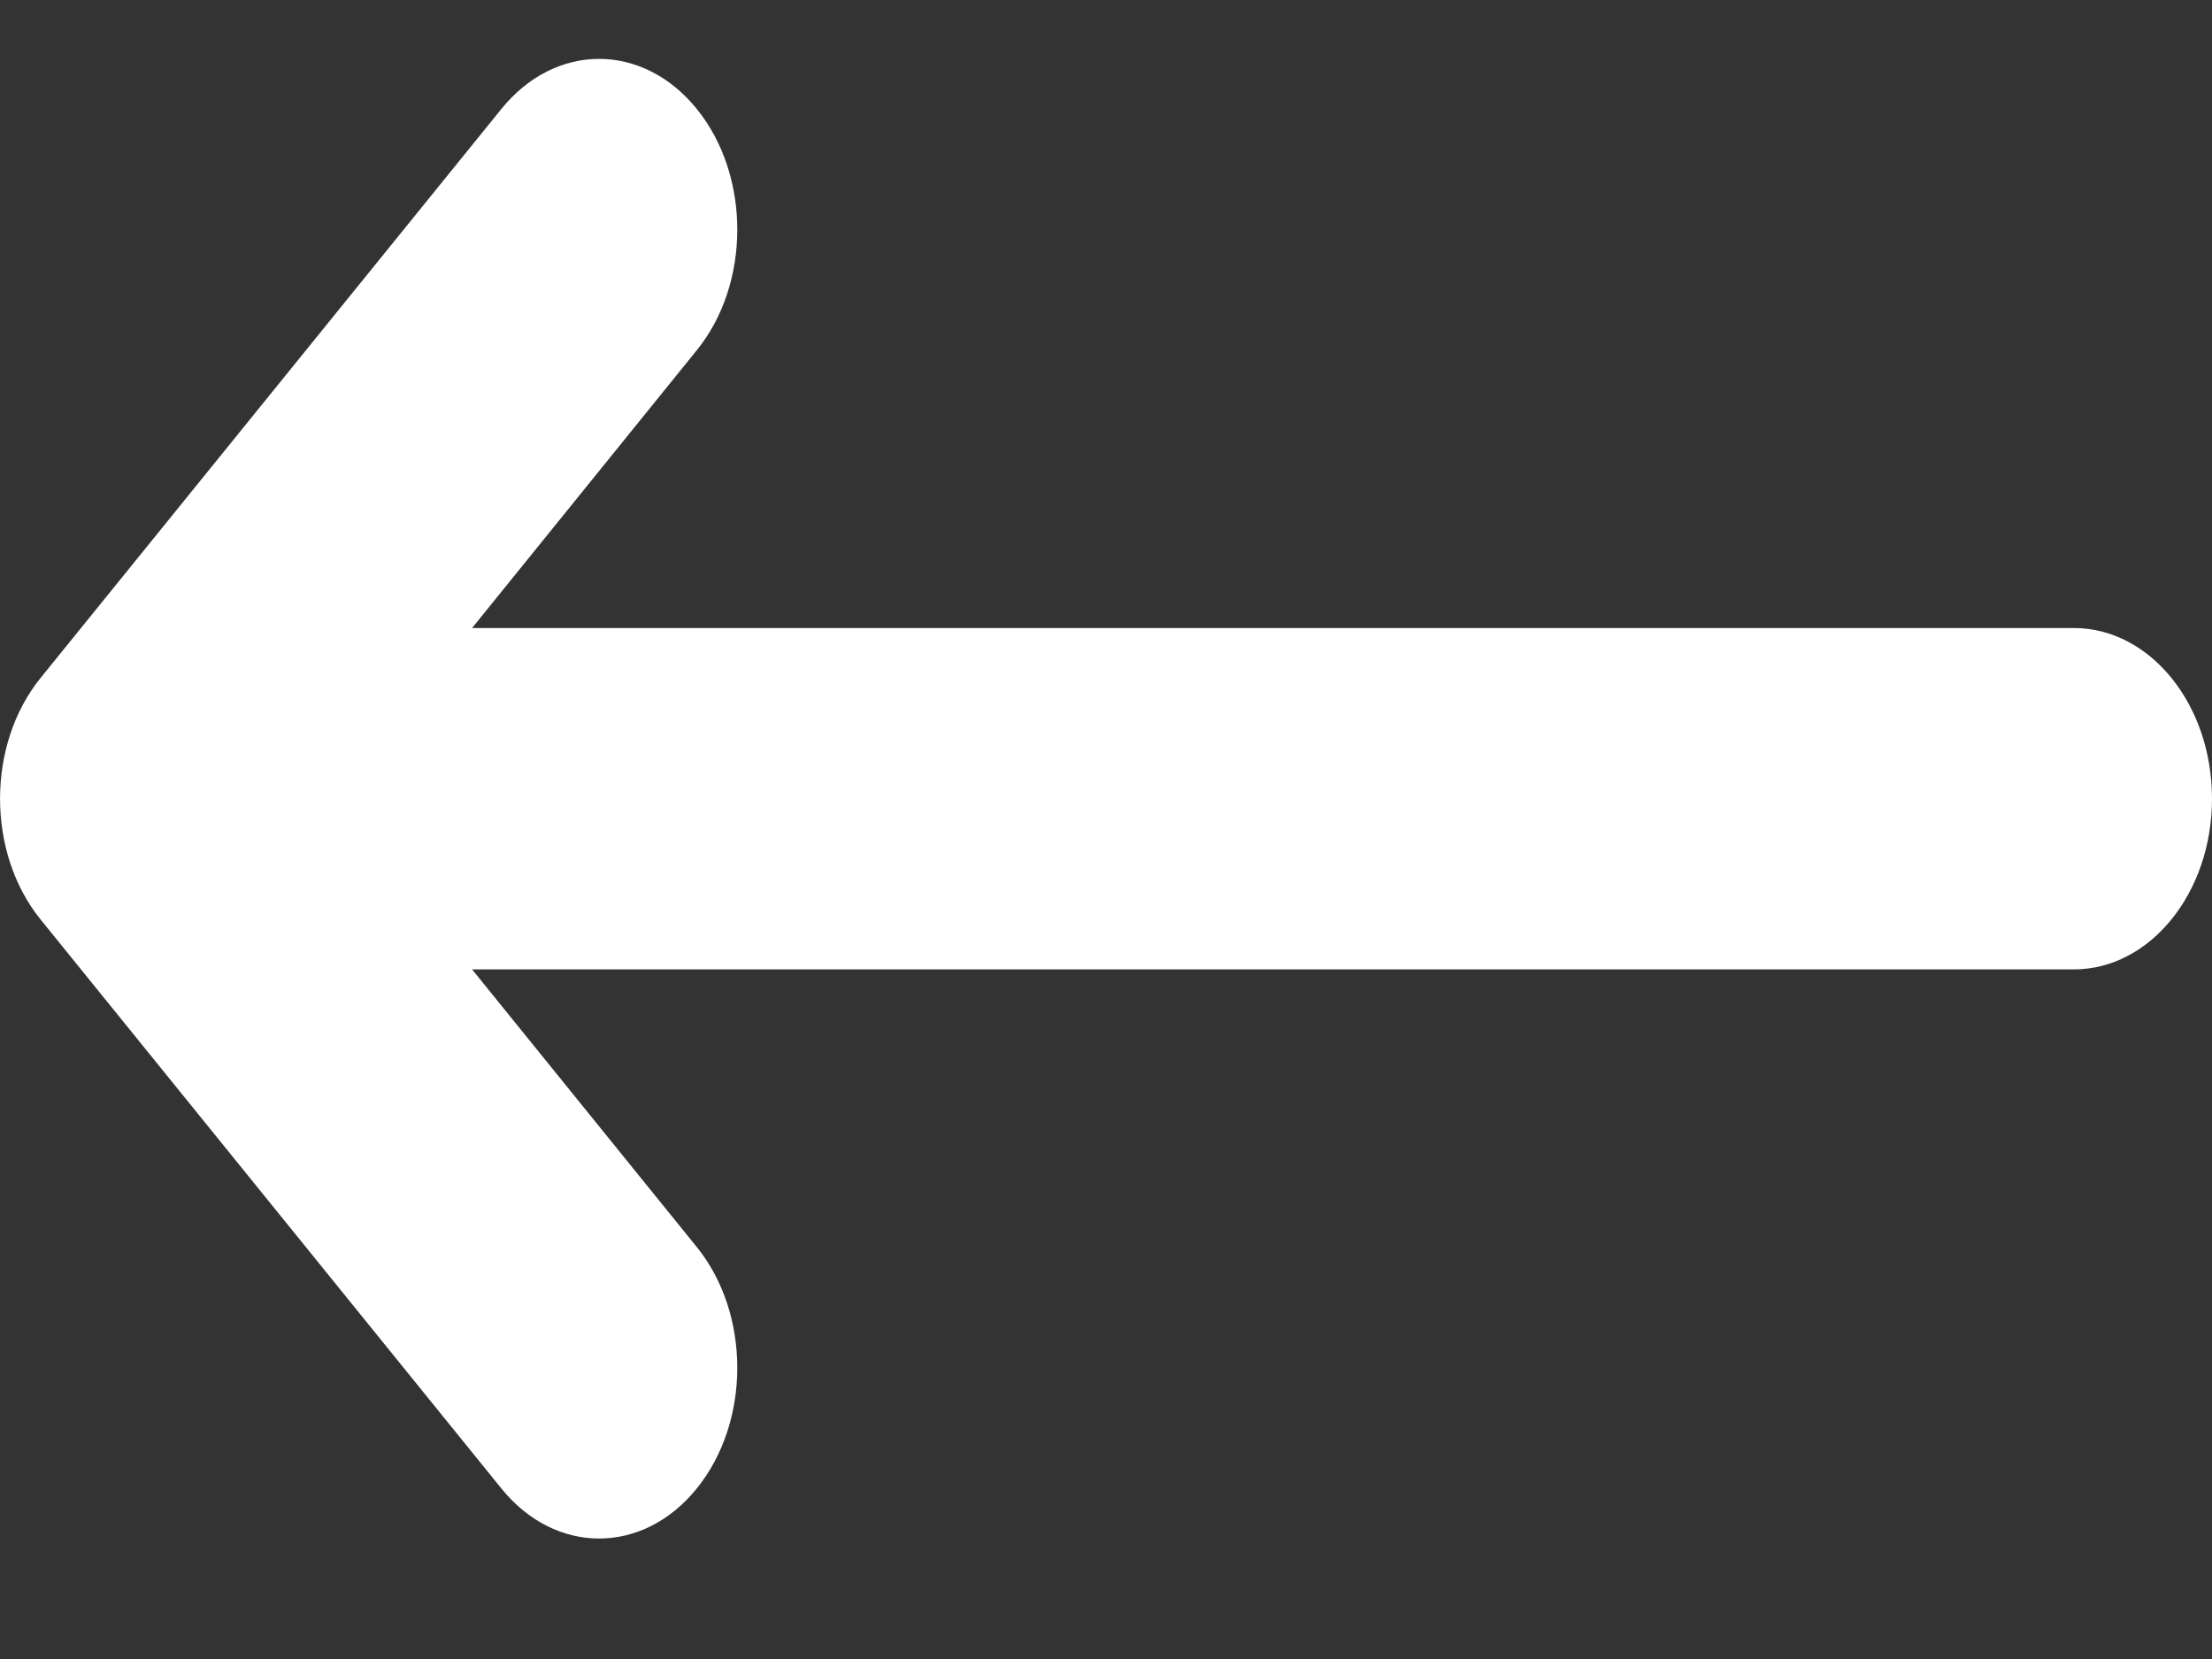
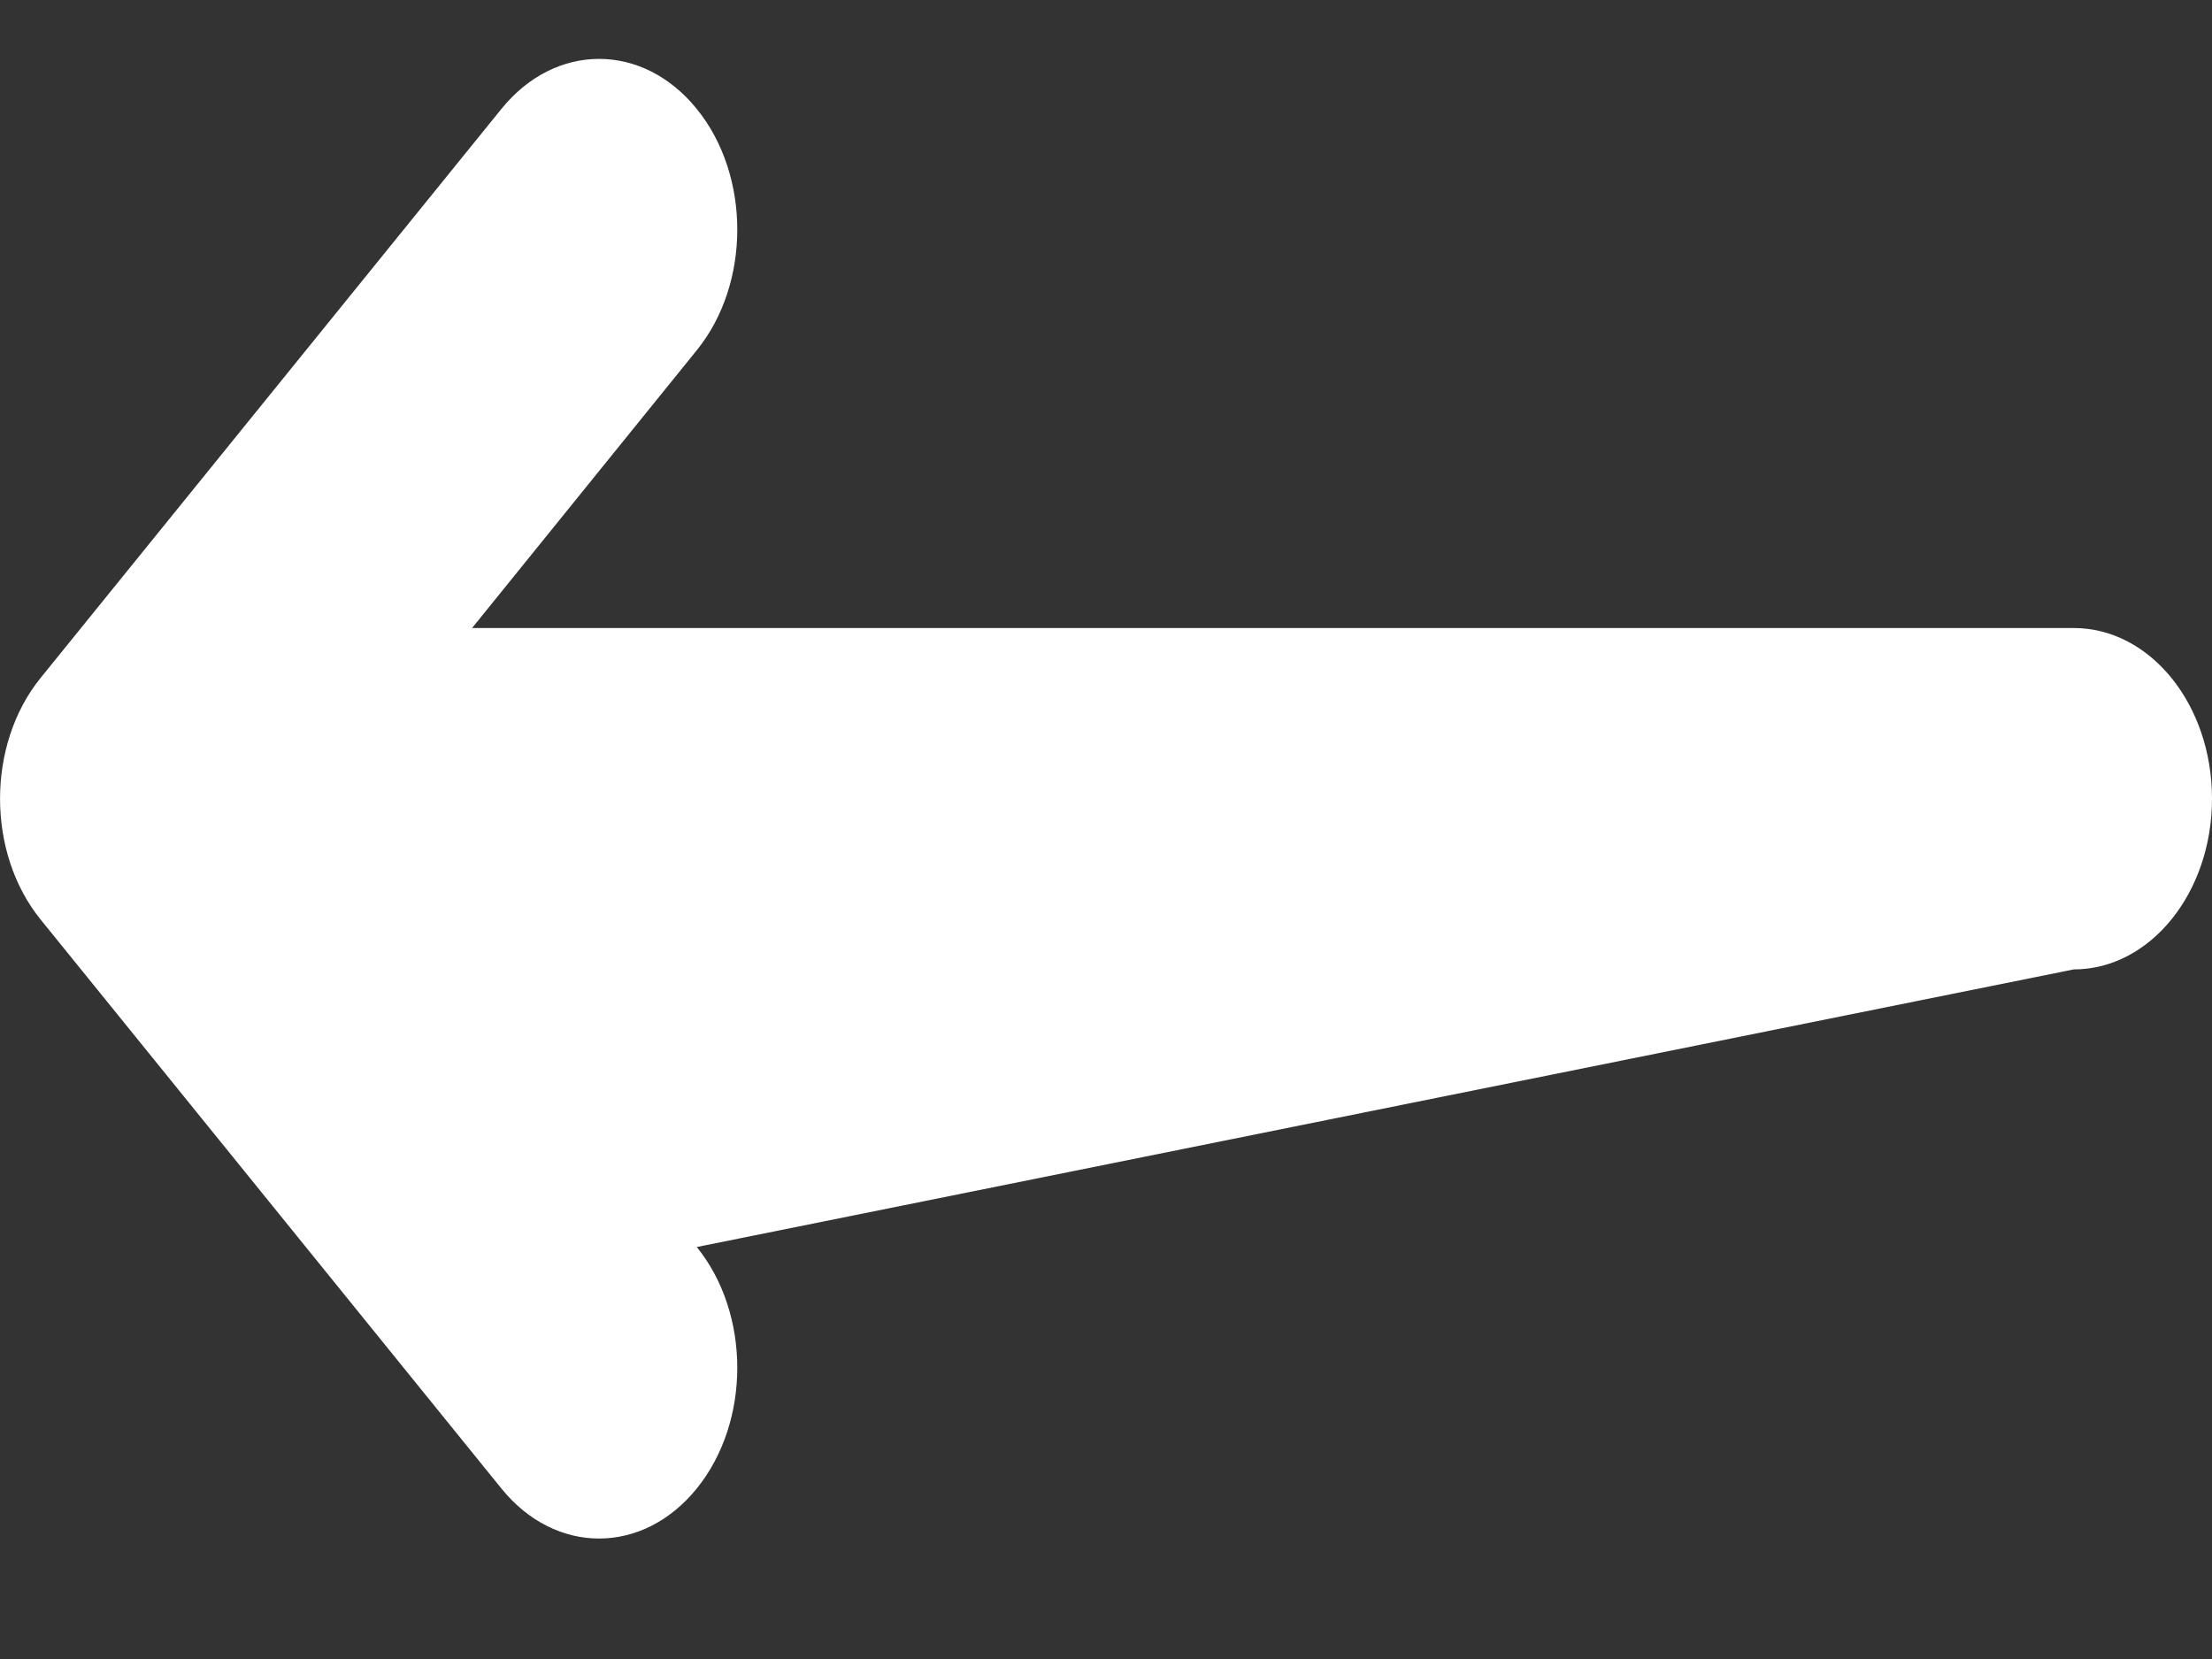
<svg xmlns="http://www.w3.org/2000/svg" width="12" height="9" viewBox="0 0 12 9" fill="none">
  <rect x="0" y="0" width="12" height="9" fill="#333333" stroke="none" />
-   <path fill-rule="evenodd" clip-rule="evenodd" d="M12 4.333C12 4.844 11.664 5.259 11.25 5.259L2.561 5.259L3.78 6.765C4.073 7.127 4.073 7.713 3.78 8.075C3.487 8.437 3.013 8.437 2.72 8.075L0.22 4.988C-0.073 4.626 -0.073 4.04 0.22 3.678L2.72 0.591C3.013 0.229 3.487 0.229 3.78 0.591C4.073 0.952 4.073 1.539 3.78 1.9L2.561 3.407L11.25 3.407C11.664 3.407 12 3.821 12 4.333Z" fill="white" />
+   <path fill-rule="evenodd" clip-rule="evenodd" d="M12 4.333C12 4.844 11.664 5.259 11.25 5.259L3.78 6.765C4.073 7.127 4.073 7.713 3.78 8.075C3.487 8.437 3.013 8.437 2.72 8.075L0.22 4.988C-0.073 4.626 -0.073 4.04 0.22 3.678L2.72 0.591C3.013 0.229 3.487 0.229 3.78 0.591C4.073 0.952 4.073 1.539 3.78 1.9L2.561 3.407L11.25 3.407C11.664 3.407 12 3.821 12 4.333Z" fill="white" />
</svg>